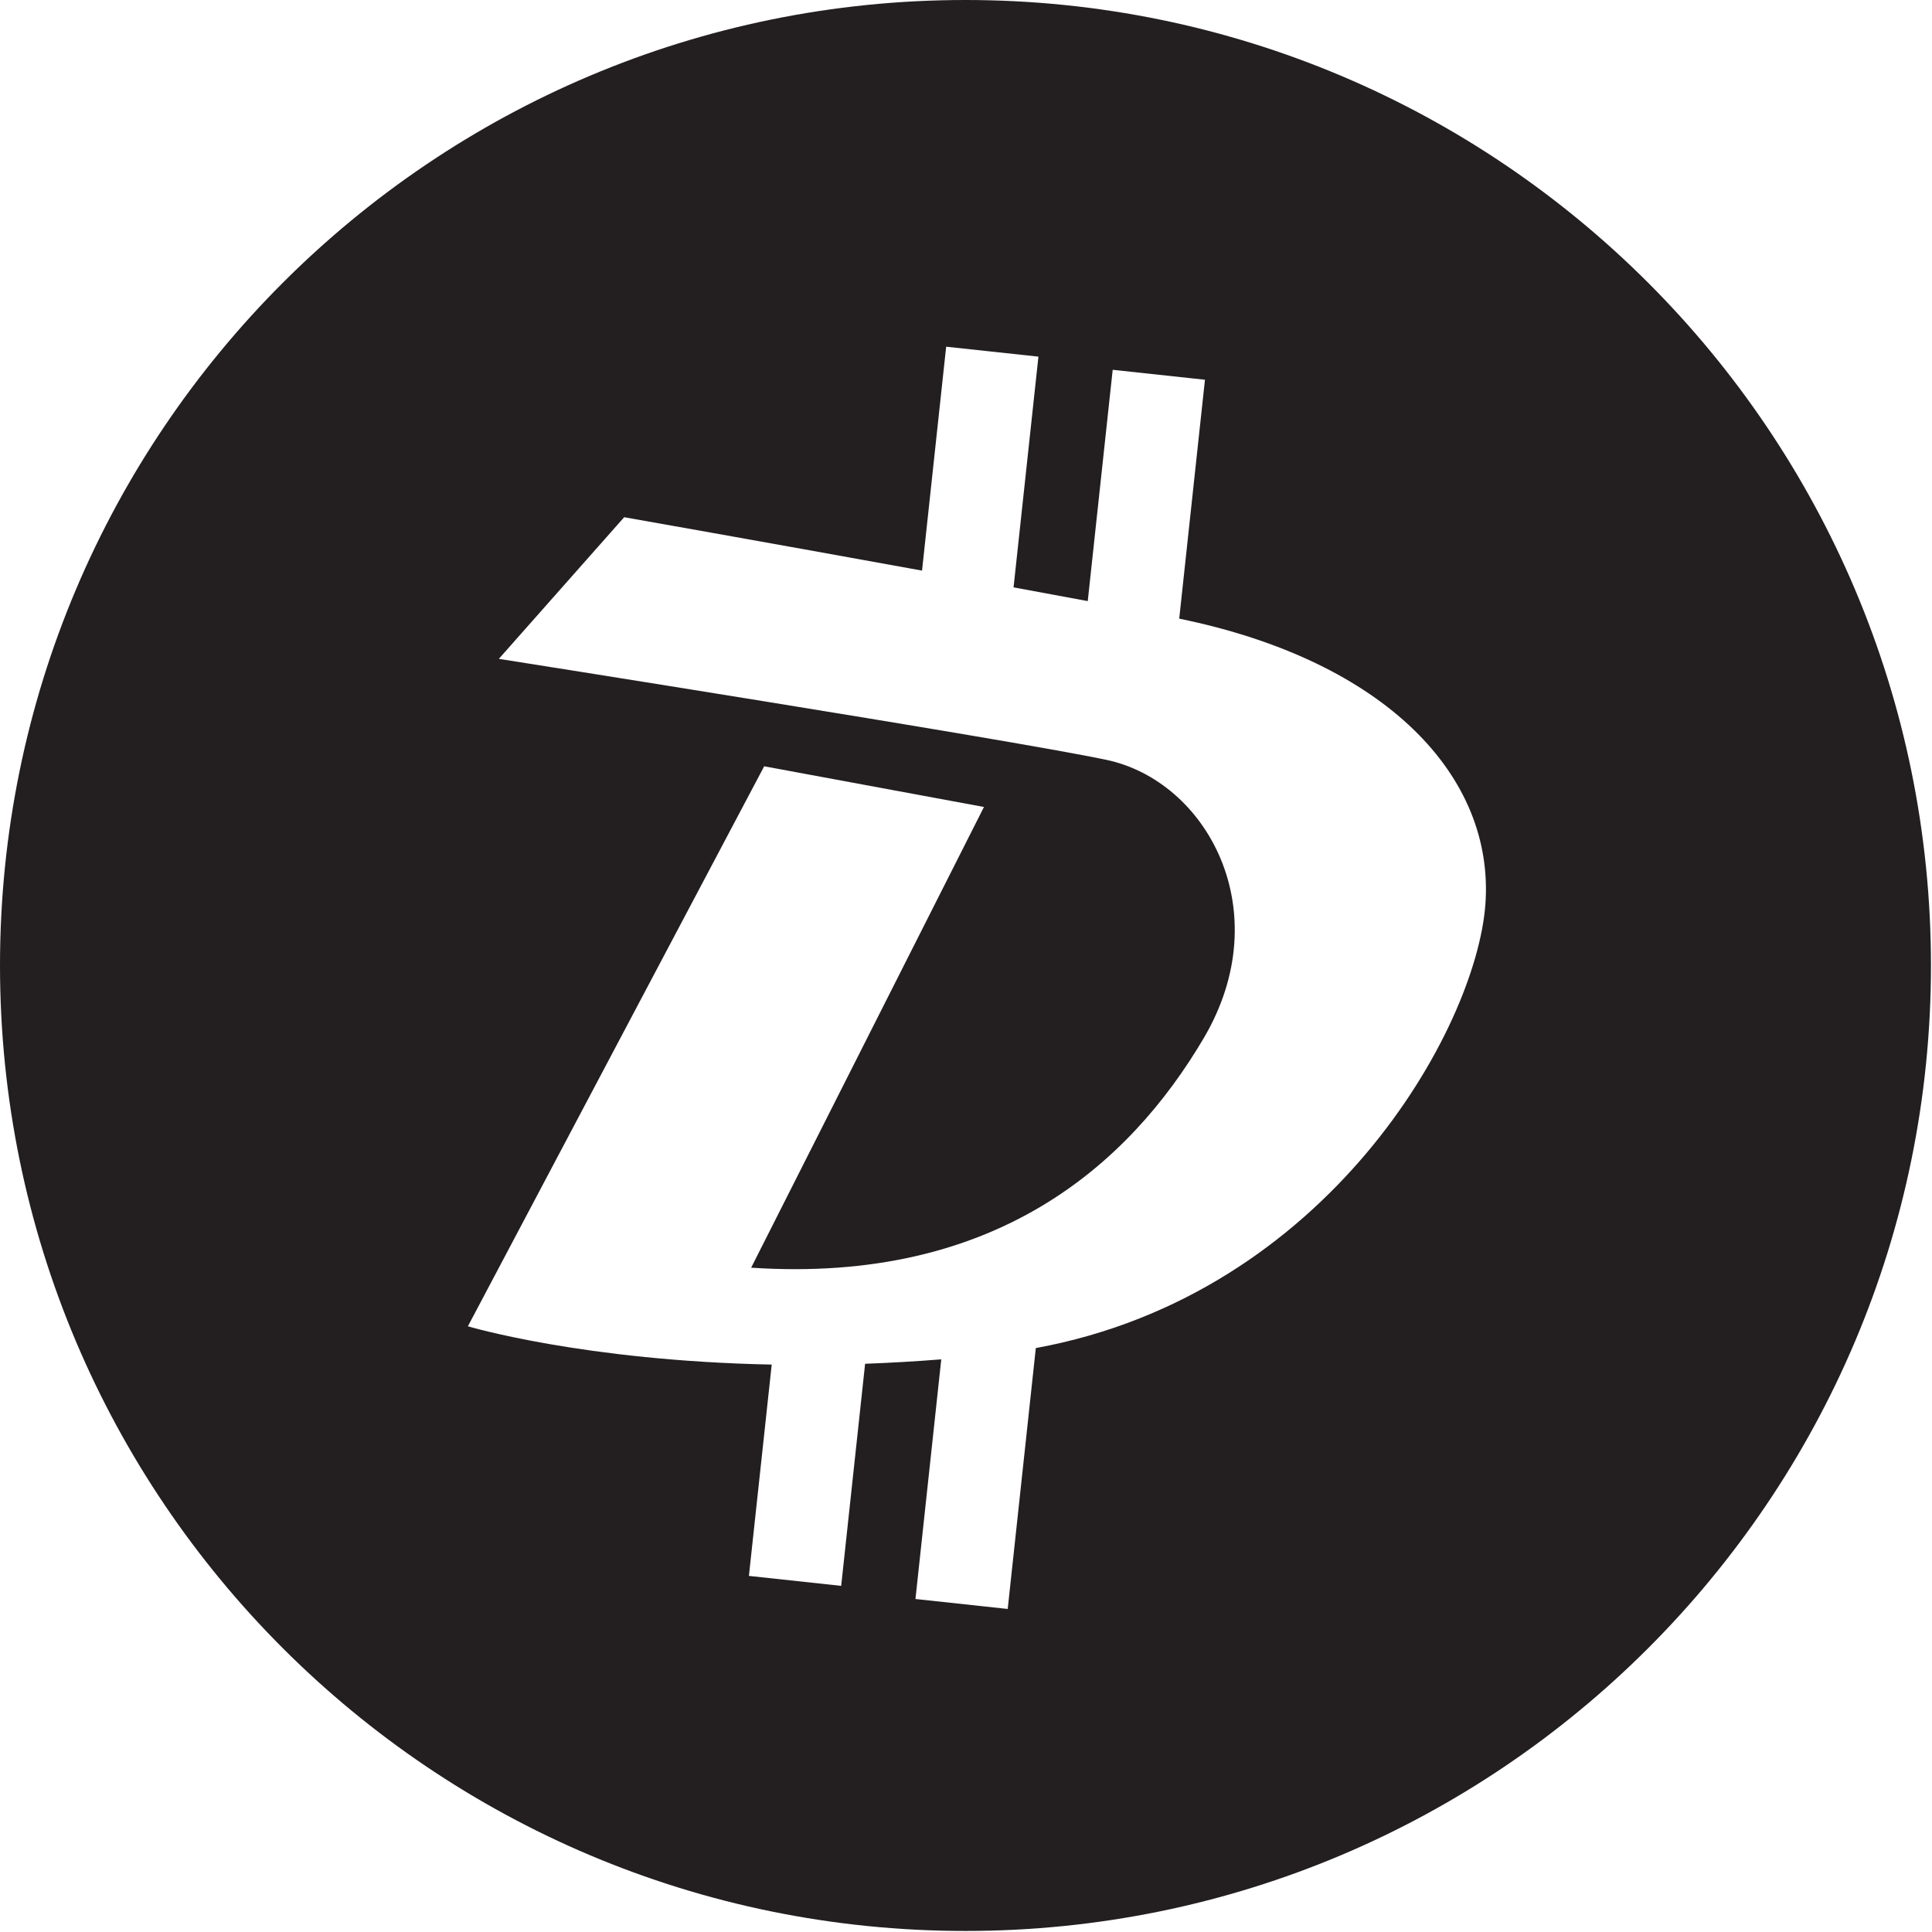
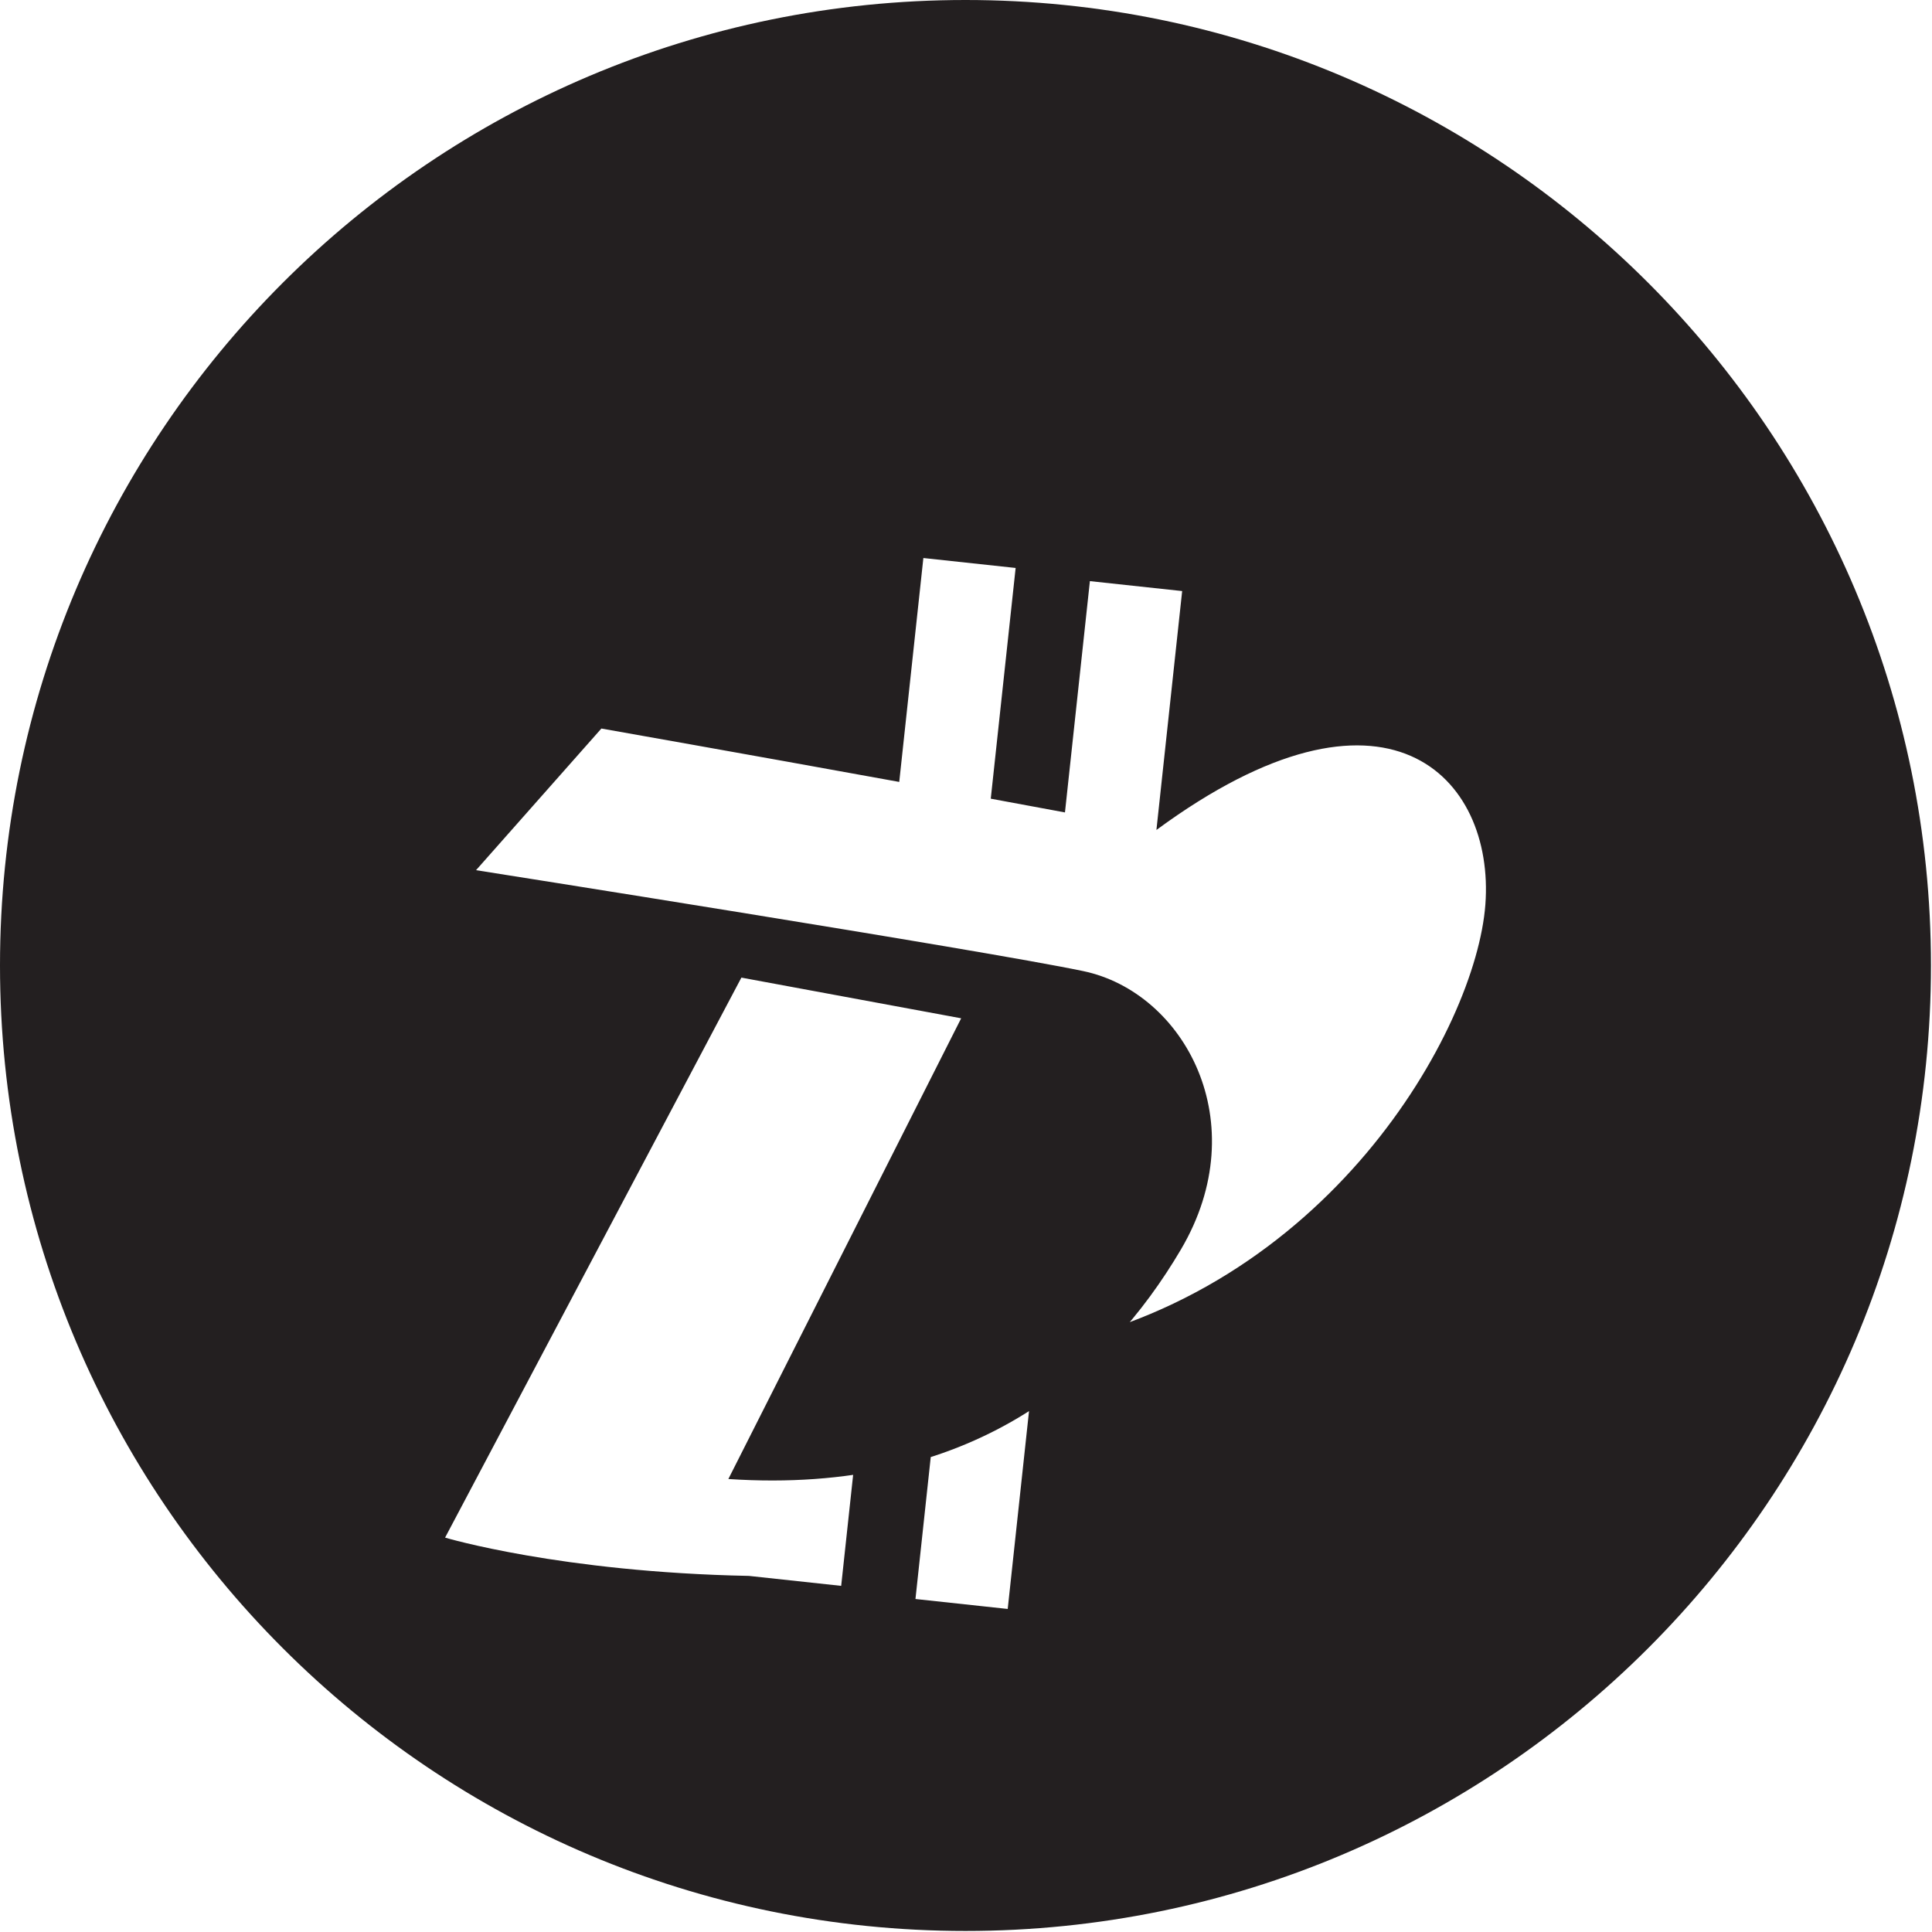
<svg xmlns="http://www.w3.org/2000/svg" version="1.1" id="Layer_1" width="800px" height="800px" viewBox="0 0 226.777 226.777" enable-background="new 0 0 226.777 226.777" xml:space="preserve">
-   <path fill="#231F20" d="M113.327,0C50.739,0,0,50.739,0,113.327c0,62.589,50.739,113.328,113.328,113.328  c62.589,0,113.328-50.738,113.328-113.328C226.655,50.739,175.917,0,113.327,0z M174.351,106.188  c-1.103,14.649-18.525,45.776-52.768,52.048l-3.298,30.622l-10.829-1.168l3.029-28.13c-3.081,0.245-6.059,0.413-8.939,0.519  l-2.809,26.068l-10.83-1.169l2.676-24.805c-22.099-0.436-35.663-4.494-35.663-4.494l34.78-65.733l25.797,4.776l-27.327,54.079  c28.607,1.895,44.334-12.037,53.122-26.943c8.787-14.909,0.387-30.192-11.463-32.676c-11.849-2.483-71.276-11.847-71.276-11.847  l14.712-16.626c0,0,16.524,2.917,34.963,6.268l2.832-26.282l10.83,1.167l-2.919,27.082c2.944,0.542,5.866,1.083,8.709,1.613  l2.927-27.15l10.83,1.167l-3.021,28.042C162.696,77.589,175.48,91.136,174.351,106.188z" />
+   <path fill="#231F20" d="M113.327,0C50.739,0,0,50.739,0,113.327c0,62.589,50.739,113.328,113.328,113.328  c62.589,0,113.328-50.738,113.328-113.328C226.655,50.739,175.917,0,113.327,0z M174.351,106.188  c-1.103,14.649-18.525,45.776-52.768,52.048l-3.298,30.622l-10.829-1.168l3.029-28.13c-3.081,0.245-6.059,0.413-8.939,0.519  l-2.809,26.068l-10.83-1.169c-22.099-0.436-35.663-4.494-35.663-4.494l34.78-65.733l25.797,4.776l-27.327,54.079  c28.607,1.895,44.334-12.037,53.122-26.943c8.787-14.909,0.387-30.192-11.463-32.676c-11.849-2.483-71.276-11.847-71.276-11.847  l14.712-16.626c0,0,16.524,2.917,34.963,6.268l2.832-26.282l10.83,1.167l-2.919,27.082c2.944,0.542,5.866,1.083,8.709,1.613  l2.927-27.15l10.83,1.167l-3.021,28.042C162.696,77.589,175.48,91.136,174.351,106.188z" />
</svg>